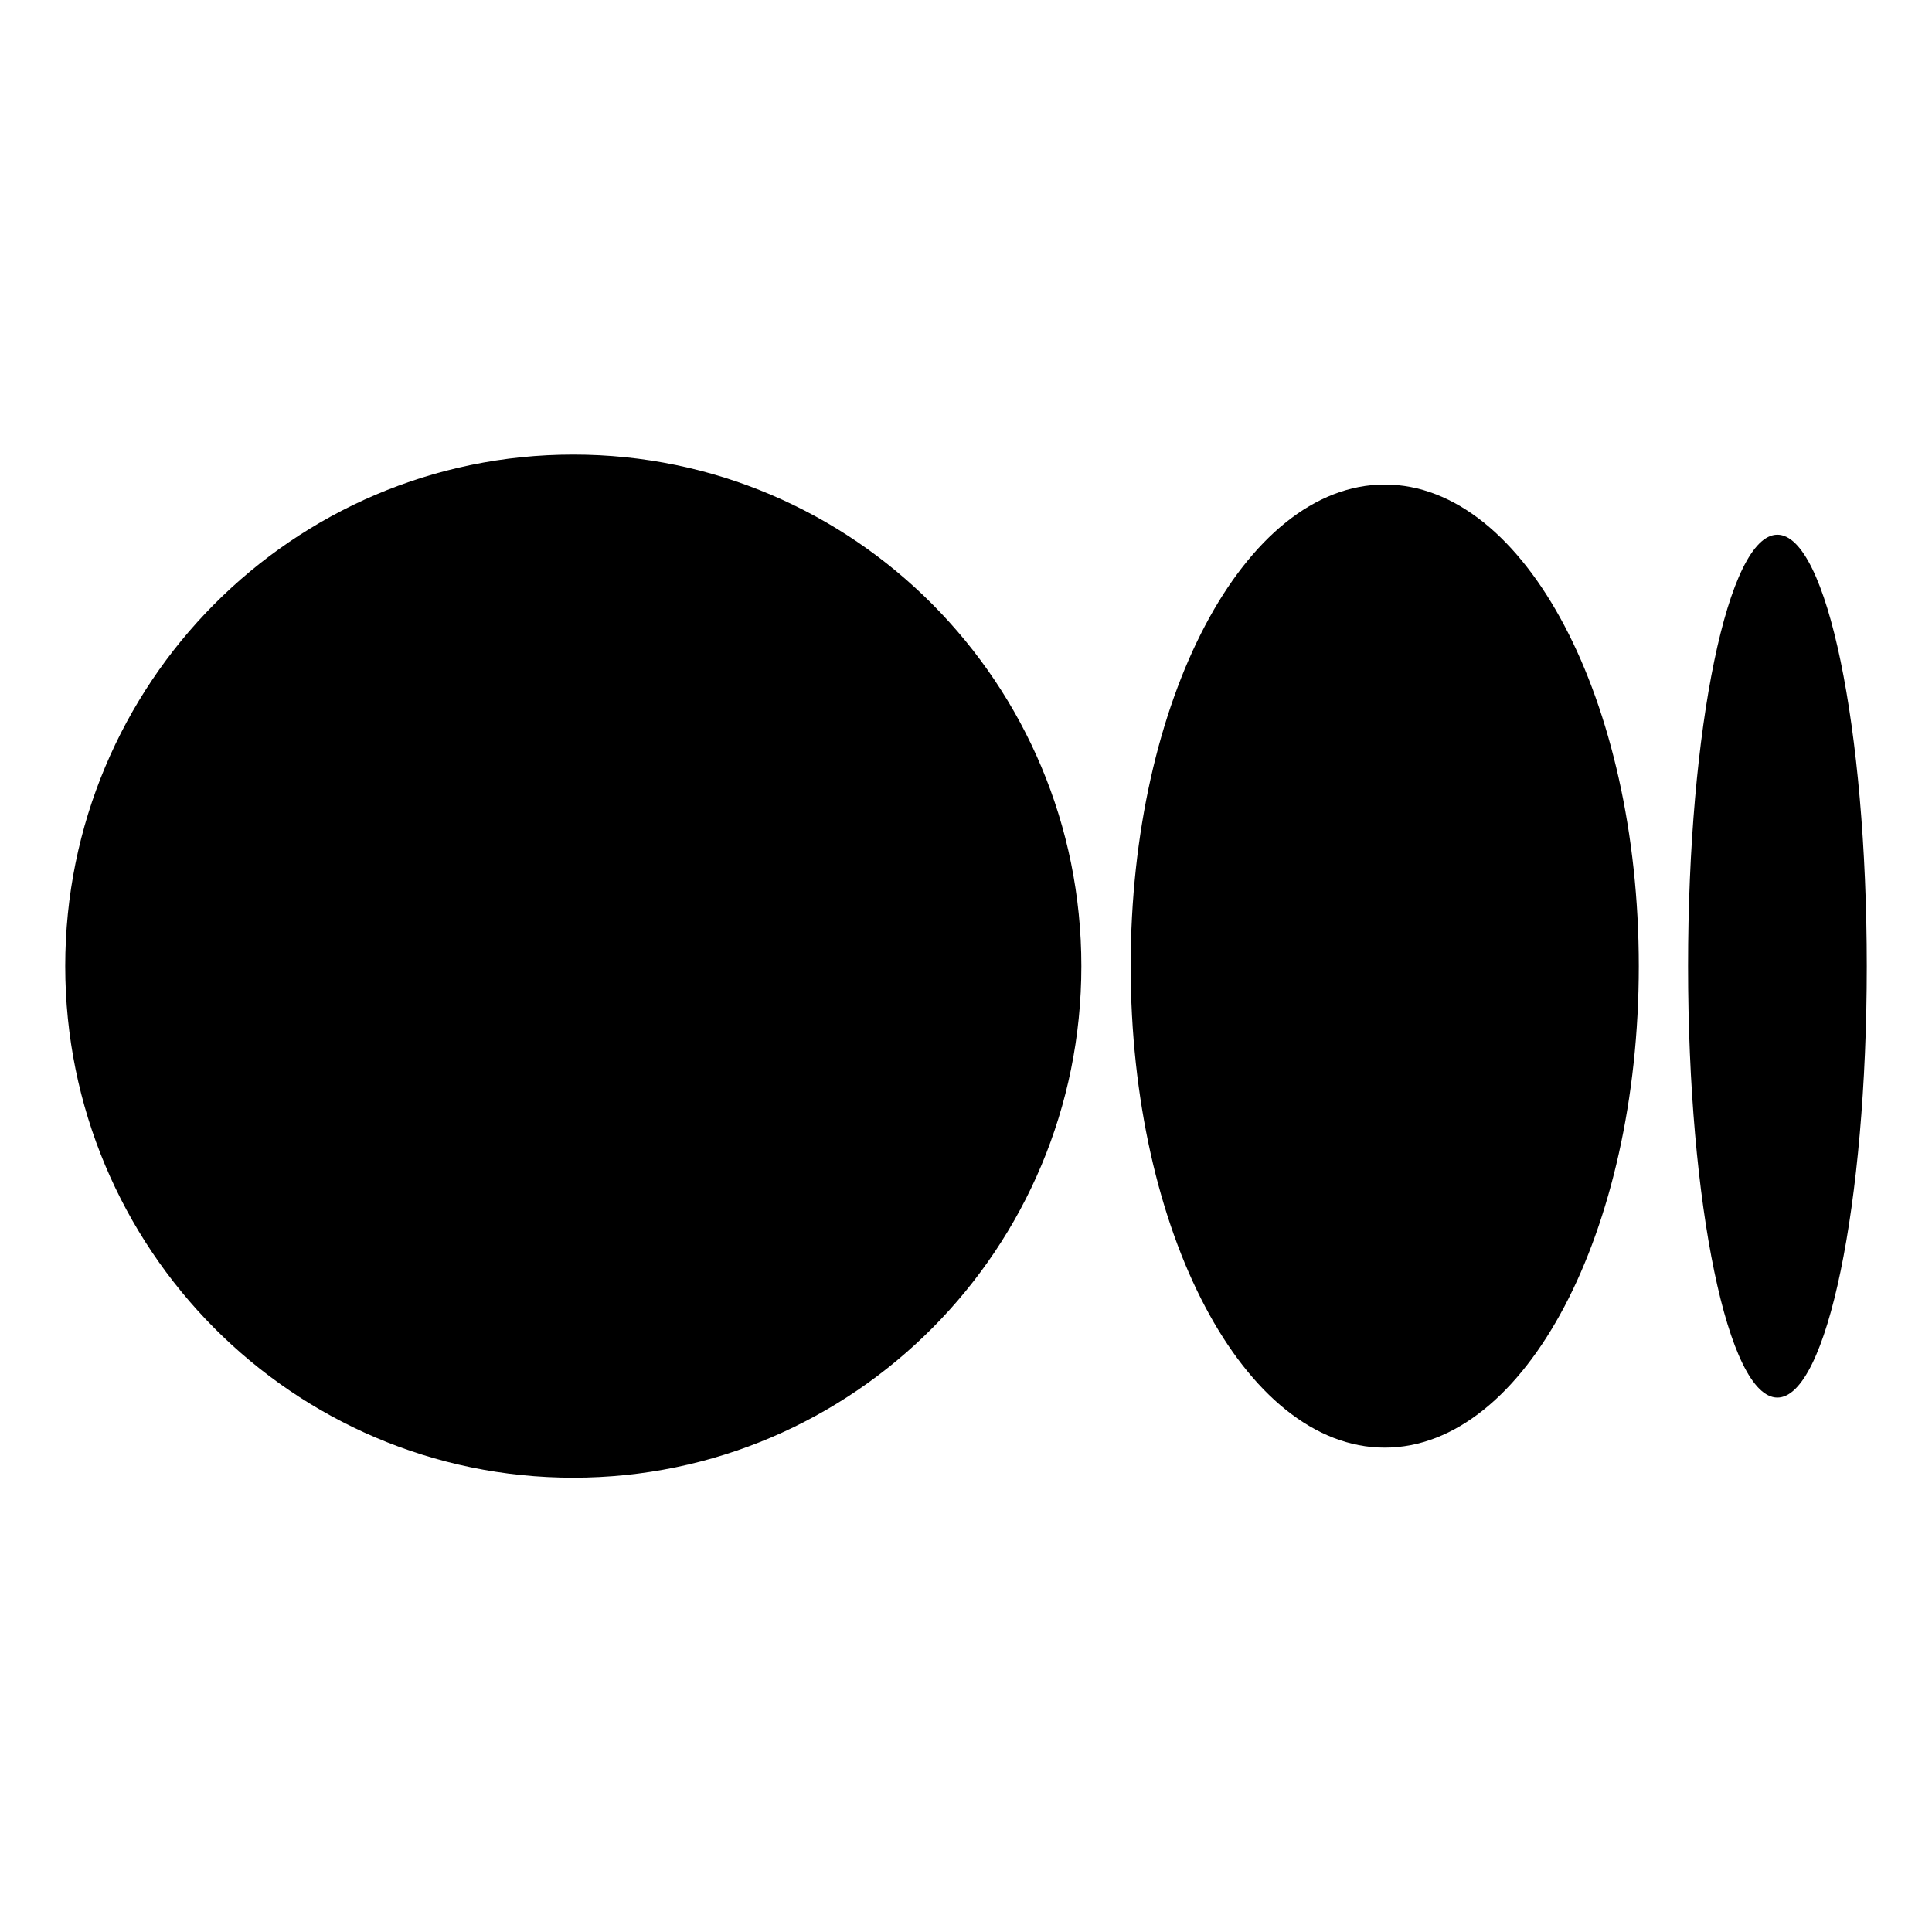
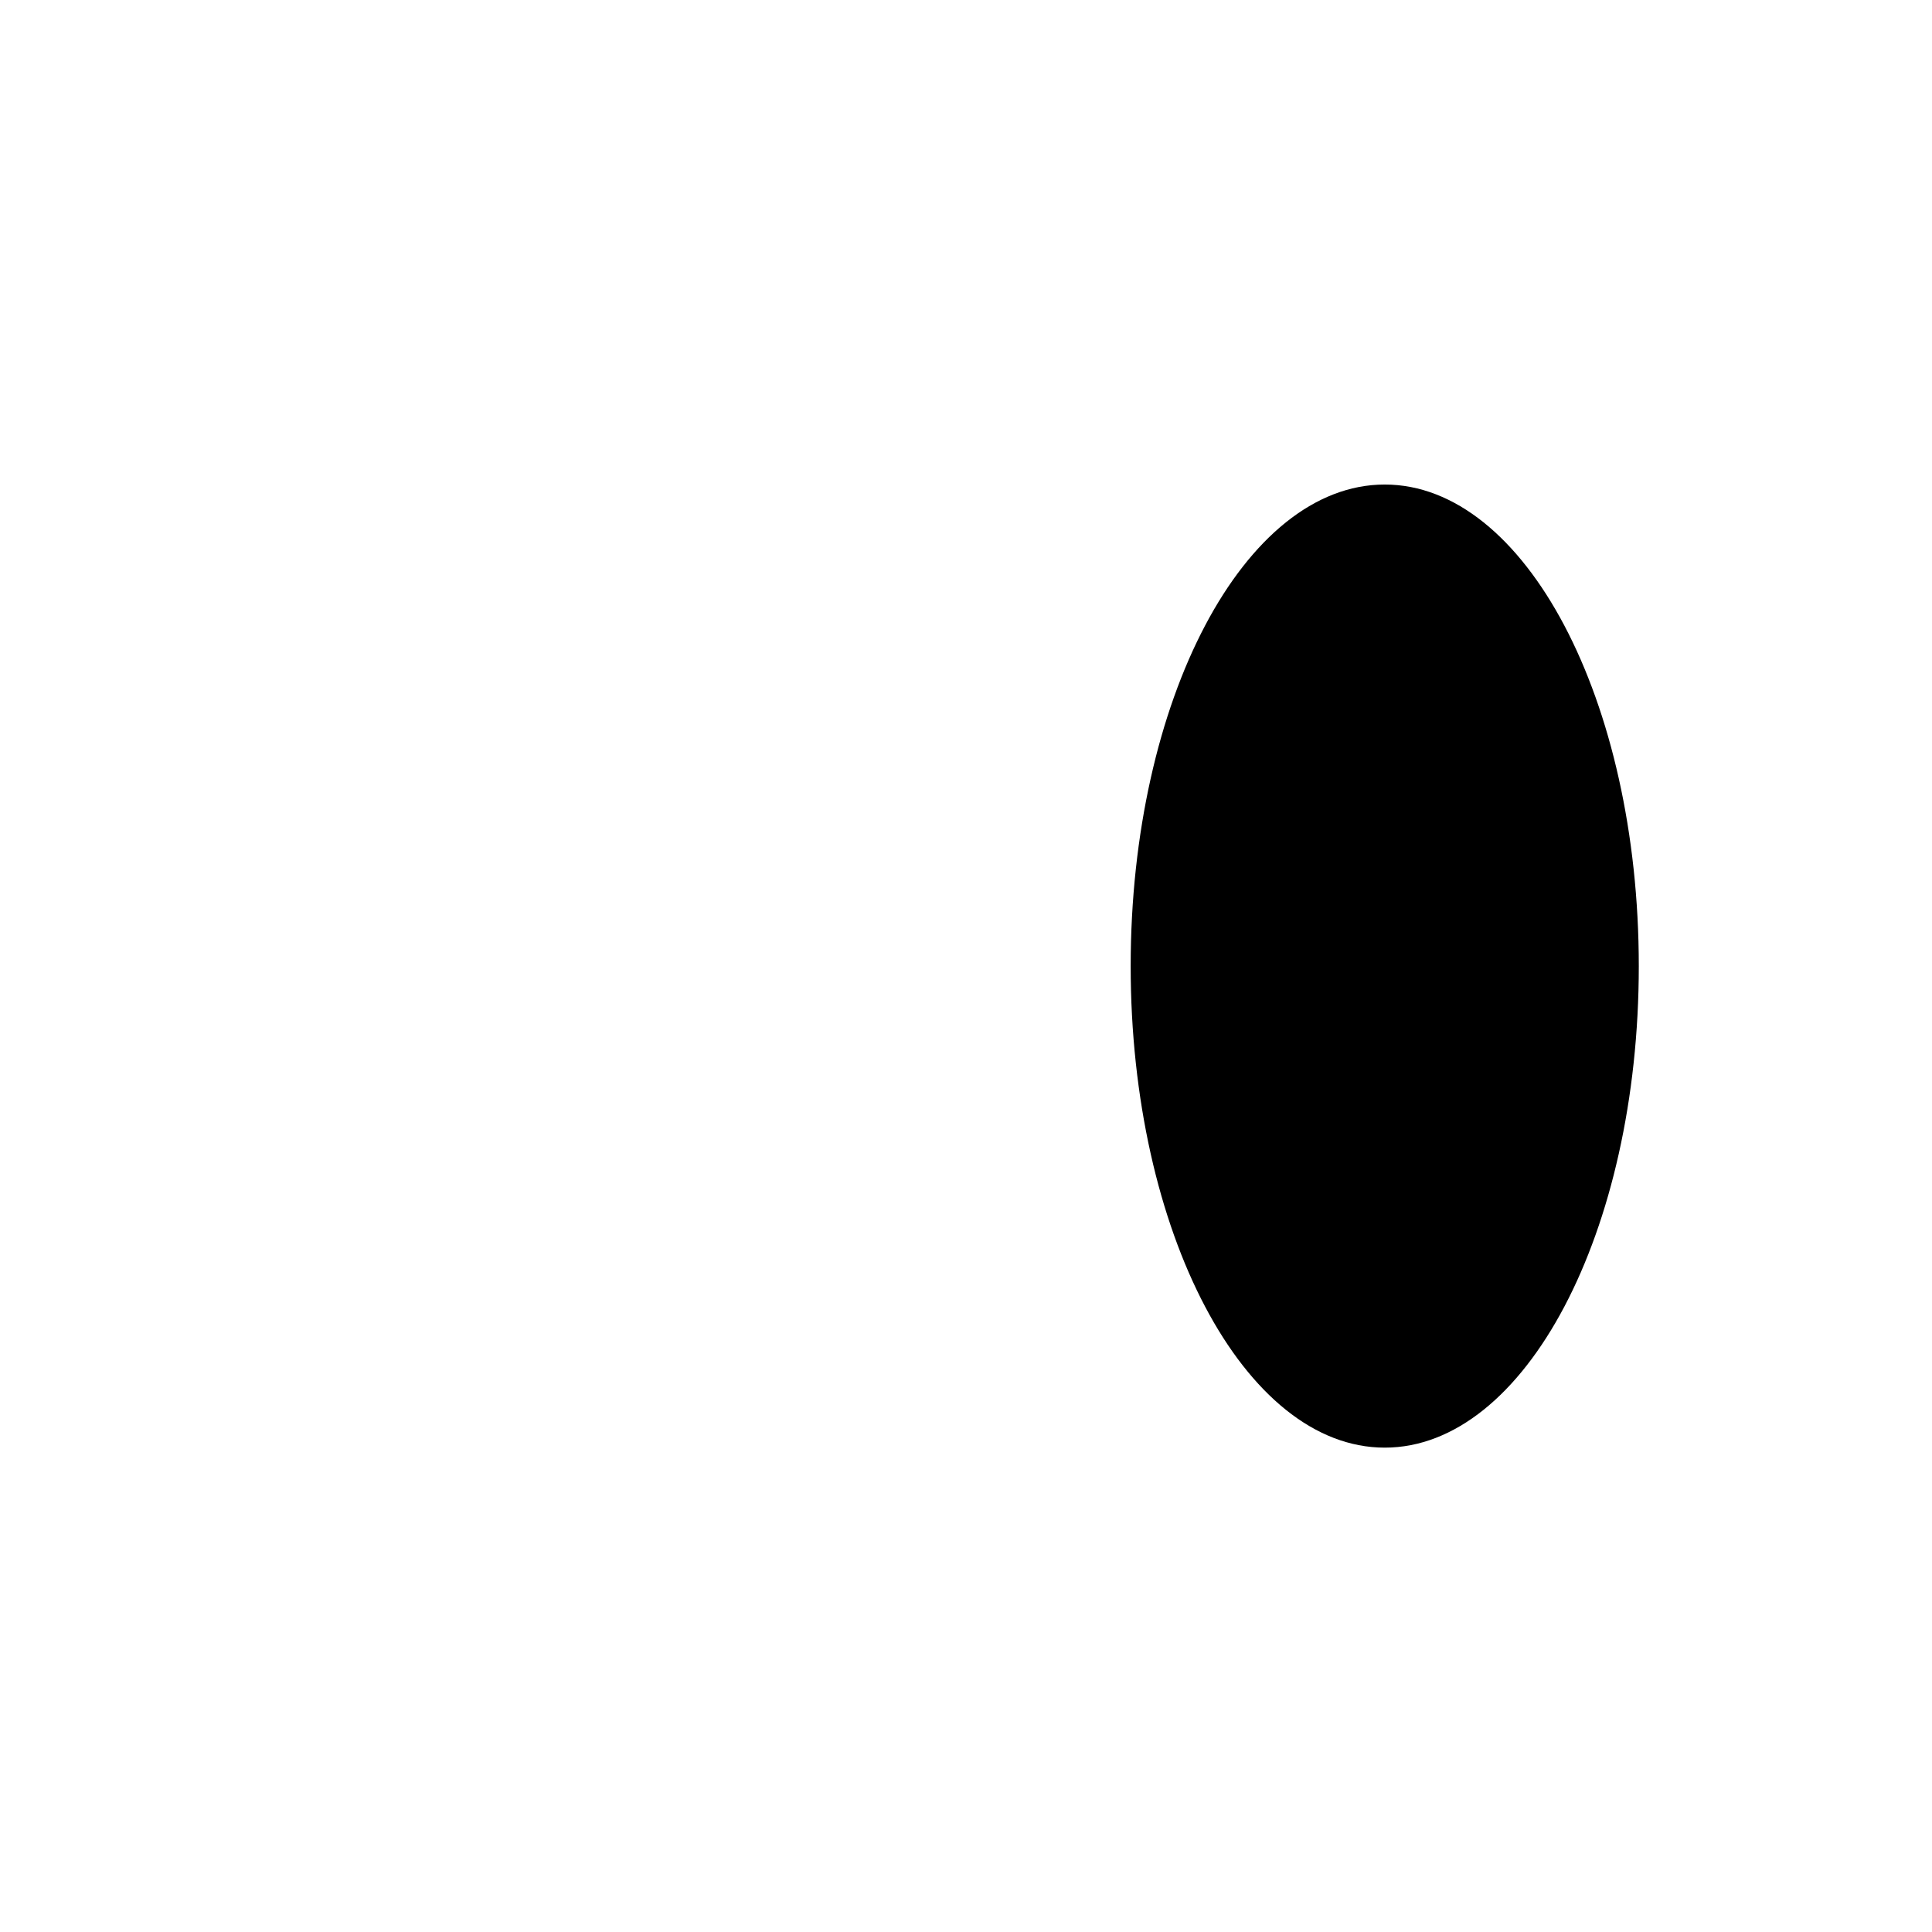
<svg xmlns="http://www.w3.org/2000/svg" width="34" height="34" viewBox="0 0 34 34" fill="none">
-   <path d="M19.03 17.002C19.03 21.974 15.027 26.005 10.089 26.005C5.151 26.005 1.148 21.974 1.148 17.002C1.148 12.03 5.151 8 10.089 8C15.027 8 19.03 12.03 19.03 17.002Z" fill="black" />
  <path d="M28.84 17.002C28.84 21.682 26.838 25.476 24.369 25.476C21.9 25.476 19.898 21.682 19.898 17.002C19.898 12.321 21.9 8.527 24.369 8.527C26.838 8.527 28.84 12.321 28.84 17.002Z" fill="black" />
-   <path d="M32.852 17.003C32.852 21.196 32.148 24.595 31.279 24.595C30.411 24.595 29.707 21.196 29.707 17.003C29.707 12.809 30.411 9.41 31.279 9.41C32.148 9.41 32.852 12.809 32.852 17.003Z" fill="black" />
</svg>